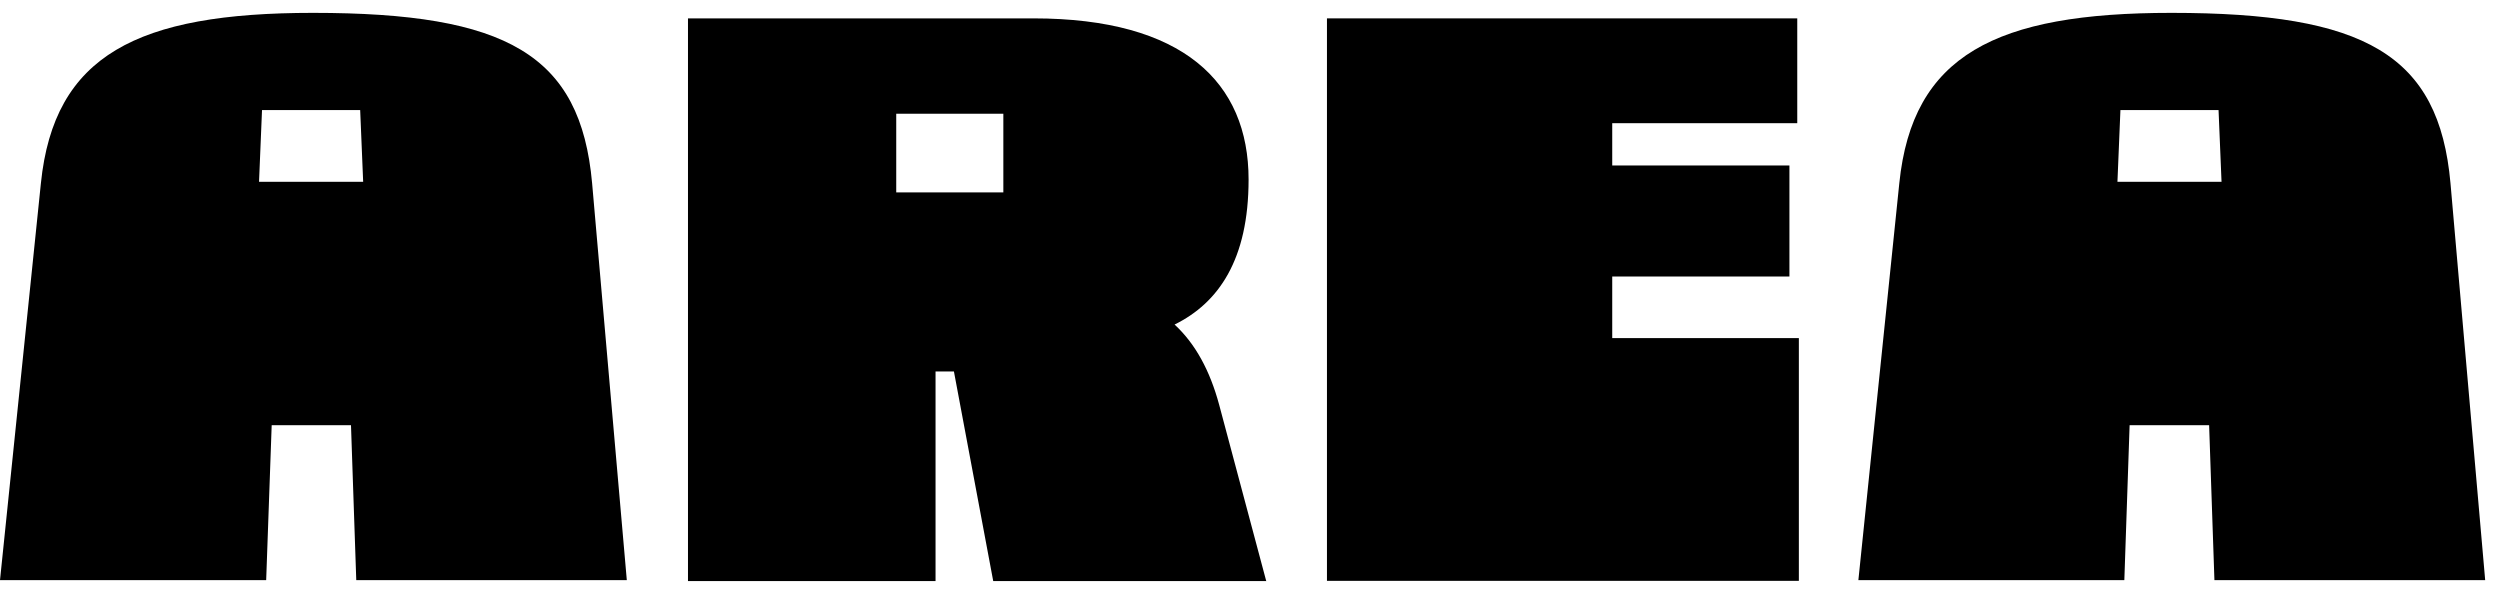
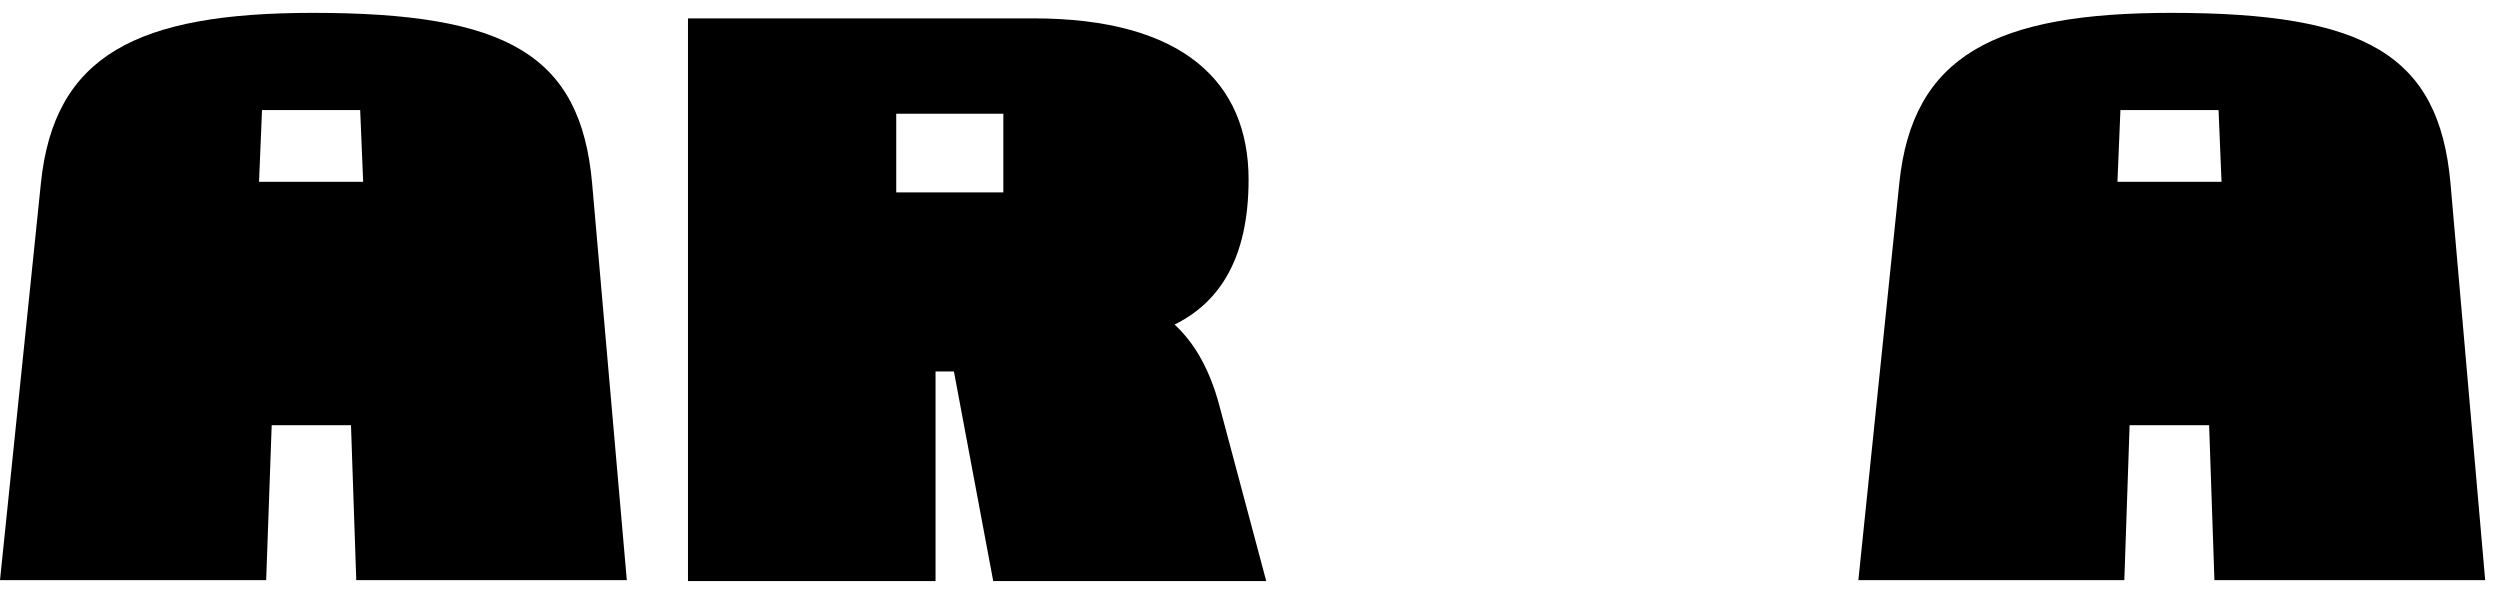
<svg xmlns="http://www.w3.org/2000/svg" width="83" height="20" viewBox="0 0 83 20" fill="none">
  <path d="M20.81 19.261H11.828L11.653 14.117H9.02L8.837 19.261H-1.52588e-05L1.358 6.082C1.793 1.831 4.556 0.427 10.393 0.427C16.819 0.427 19.276 1.808 19.658 6.082L20.81 19.261ZM8.699 3.655L8.6 6.036H12.057L11.958 3.655H8.707H8.699Z" fill="black" />
  <path d="M42.033 19.291H32.975L31.67 12.332H31.06V19.291H22.841V0.61H34.31C39.278 0.61 41.453 2.732 41.453 5.96C41.453 8.623 40.453 10.058 38.996 10.775C39.69 11.416 40.171 12.309 40.476 13.438L42.041 19.299L42.033 19.291ZM33.311 3.777H29.755V6.387H33.311V3.777Z" fill="black" />
-   <path d="M59.669 0.61V4.09H53.526V5.494H59.409V9.18H53.526V11.225H59.722V19.284H44.055V0.61H59.669Z" fill="black" />
  <path d="M82.501 19.261H73.519L73.343 14.117H70.703L70.528 19.261H61.698L63.057 6.082C63.492 1.831 66.254 0.427 72.092 0.427C78.517 0.427 80.974 1.808 81.356 6.082L82.508 19.261H82.501ZM70.398 3.655L70.299 6.036H73.755L73.656 3.655H70.405H70.398Z" fill="black" />
</svg>